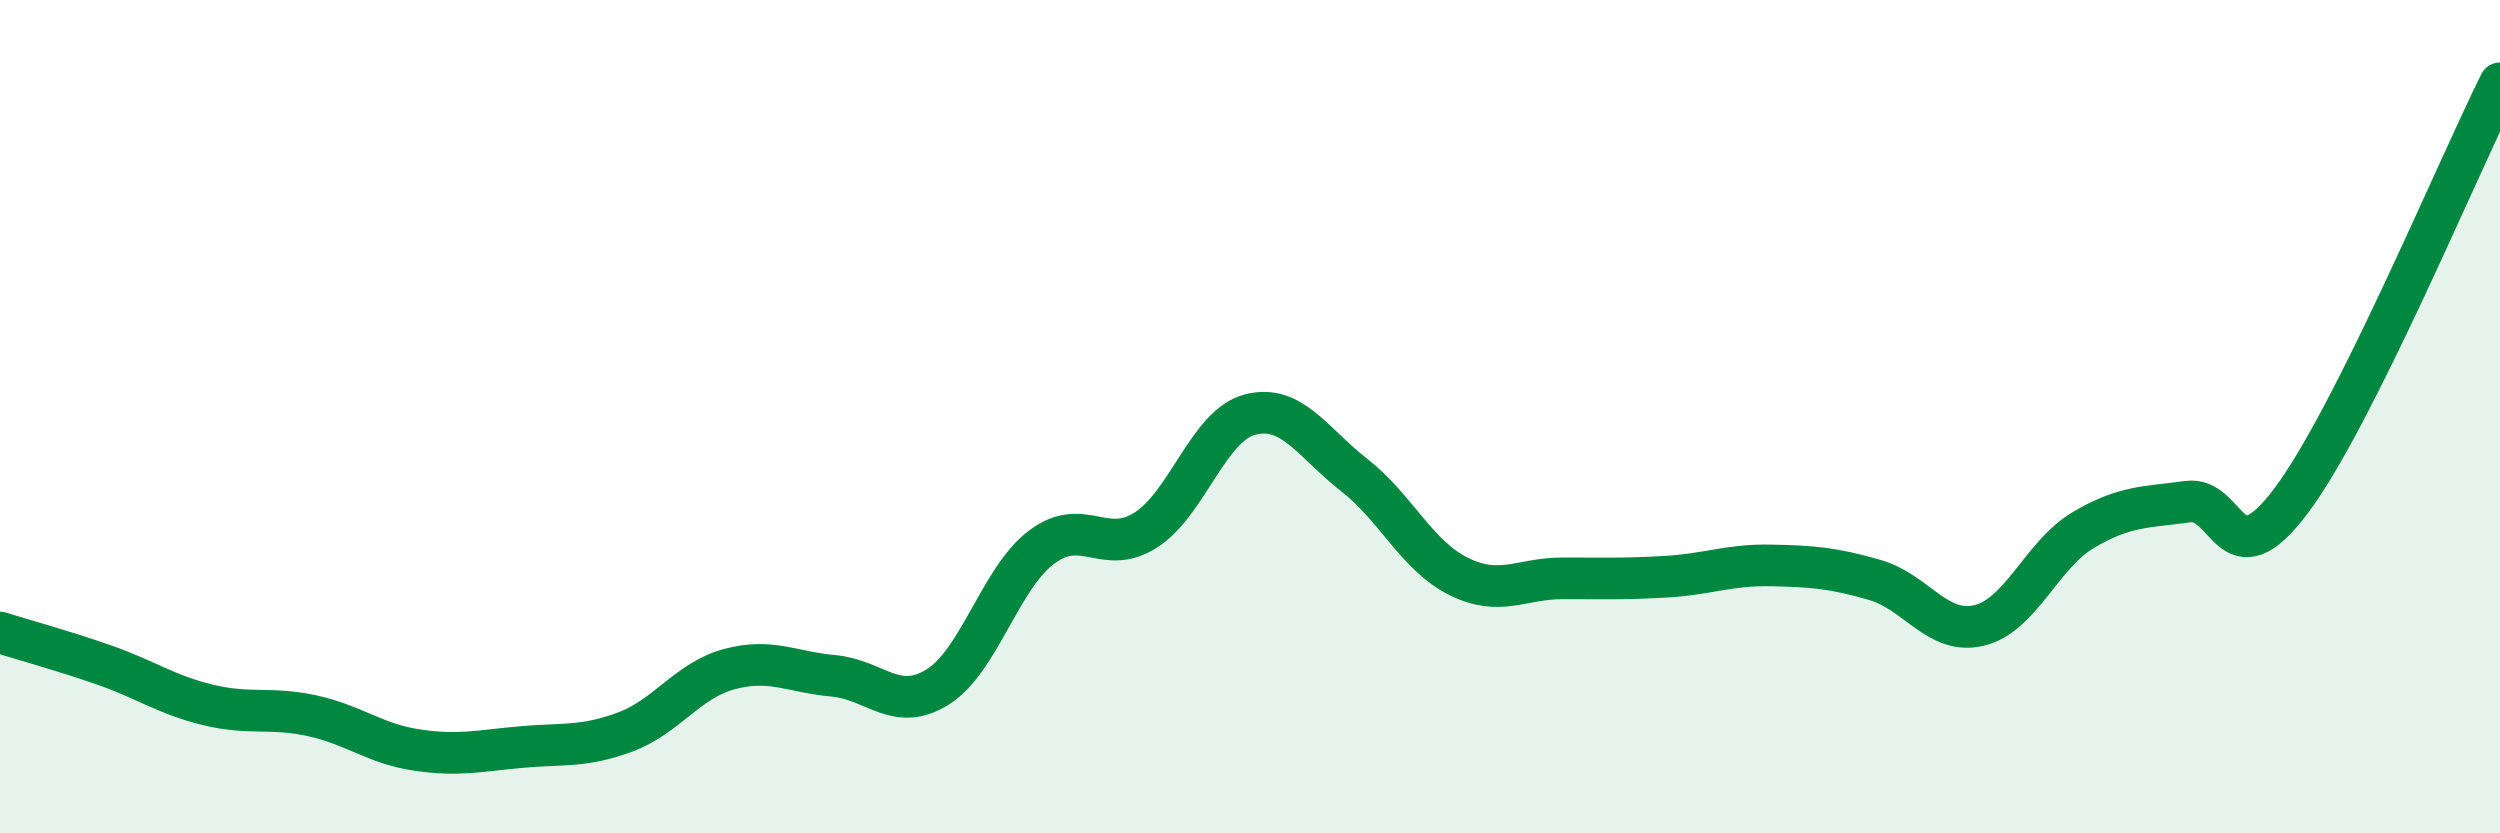
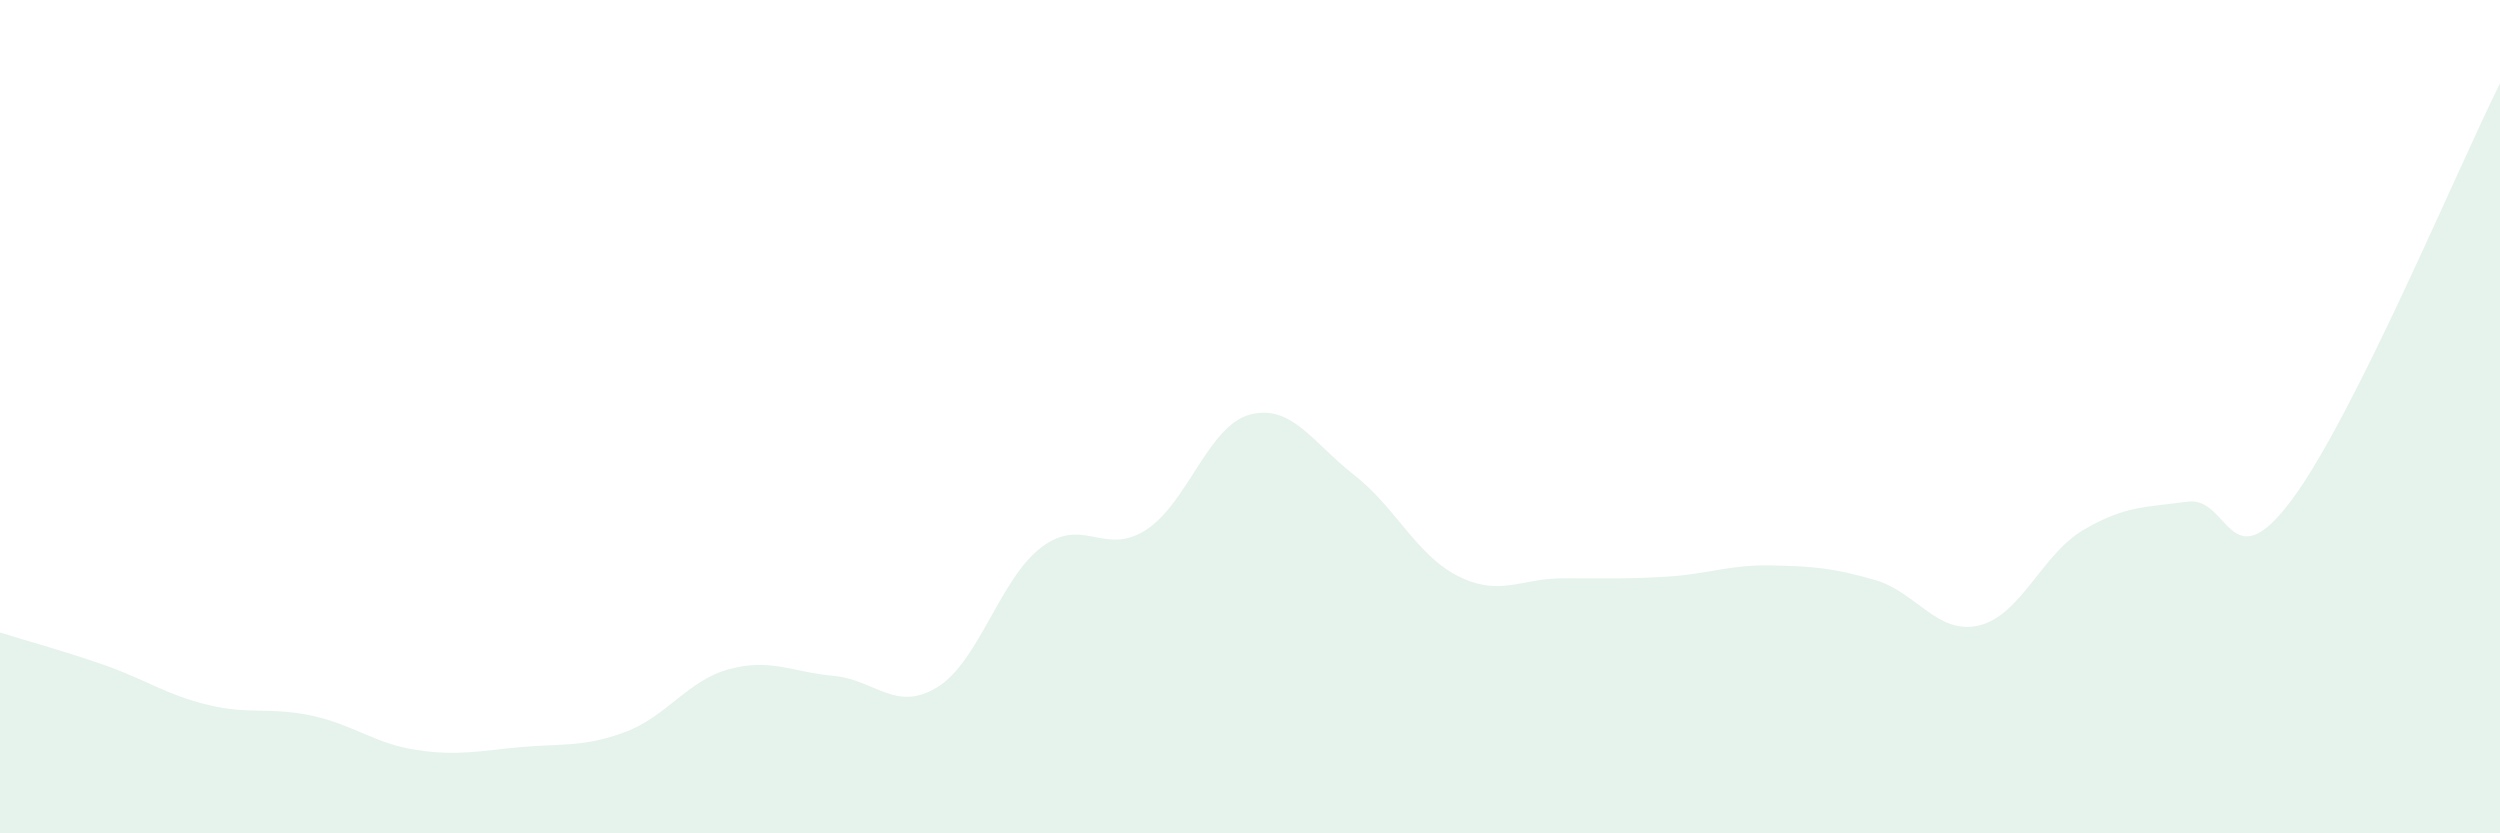
<svg xmlns="http://www.w3.org/2000/svg" width="60" height="20" viewBox="0 0 60 20">
  <path d="M 0,15.18 C 0.5,15.34 1.5,15.61 2.5,15.96 C 3.5,16.31 4,16.68 5,16.92 C 6,17.16 6.5,16.96 7.5,17.18 C 8.5,17.4 9,17.85 10,18 C 11,18.15 11.5,18.02 12.5,17.93 C 13.5,17.84 14,17.94 15,17.57 C 16,17.2 16.5,16.33 17.5,16.06 C 18.5,15.79 19,16.13 20,16.22 C 21,16.31 21.5,17.11 22.5,16.49 C 23.5,15.87 24,13.88 25,13.13 C 26,12.38 26.5,13.36 27.5,12.72 C 28.5,12.08 29,10.21 30,9.95 C 31,9.69 31.5,10.62 32.5,11.4 C 33.5,12.18 34,13.33 35,13.83 C 36,14.33 36.5,13.88 37.5,13.88 C 38.5,13.88 39,13.9 40,13.84 C 41,13.78 41.5,13.55 42.5,13.57 C 43.5,13.59 44,13.63 45,13.92 C 46,14.21 46.5,15.25 47.5,15.01 C 48.5,14.77 49,13.31 50,12.72 C 51,12.13 51.5,12.18 52.5,12.04 C 53.5,11.9 53.5,14.01 55,12 C 56.5,9.99 59,4 60,2L60 20L0 20Z" fill="#008740" opacity="0.1" stroke-linecap="round" stroke-linejoin="round" />
-   <path d="M 0,15.18 C 0.5,15.34 1.5,15.61 2.5,15.96 C 3.5,16.31 4,16.68 5,16.92 C 6,17.16 6.5,16.96 7.5,17.18 C 8.5,17.4 9,17.85 10,18 C 11,18.15 11.5,18.02 12.5,17.93 C 13.5,17.84 14,17.94 15,17.57 C 16,17.2 16.5,16.33 17.5,16.06 C 18.5,15.79 19,16.13 20,16.22 C 21,16.31 21.5,17.11 22.5,16.49 C 23.5,15.87 24,13.88 25,13.13 C 26,12.38 26.5,13.36 27.5,12.72 C 28.5,12.08 29,10.21 30,9.95 C 31,9.69 31.5,10.62 32.5,11.4 C 33.5,12.18 34,13.33 35,13.83 C 36,14.33 36.5,13.88 37.5,13.88 C 38.5,13.88 39,13.9 40,13.84 C 41,13.78 41.5,13.55 42.5,13.57 C 43.5,13.59 44,13.63 45,13.92 C 46,14.21 46.5,15.25 47.5,15.01 C 48.5,14.77 49,13.31 50,12.72 C 51,12.13 51.5,12.18 52.5,12.04 C 53.5,11.9 53.5,14.01 55,12 C 56.5,9.99 59,4 60,2" stroke="#008740" stroke-width="1" fill="none" stroke-linecap="round" stroke-linejoin="round" />
</svg>